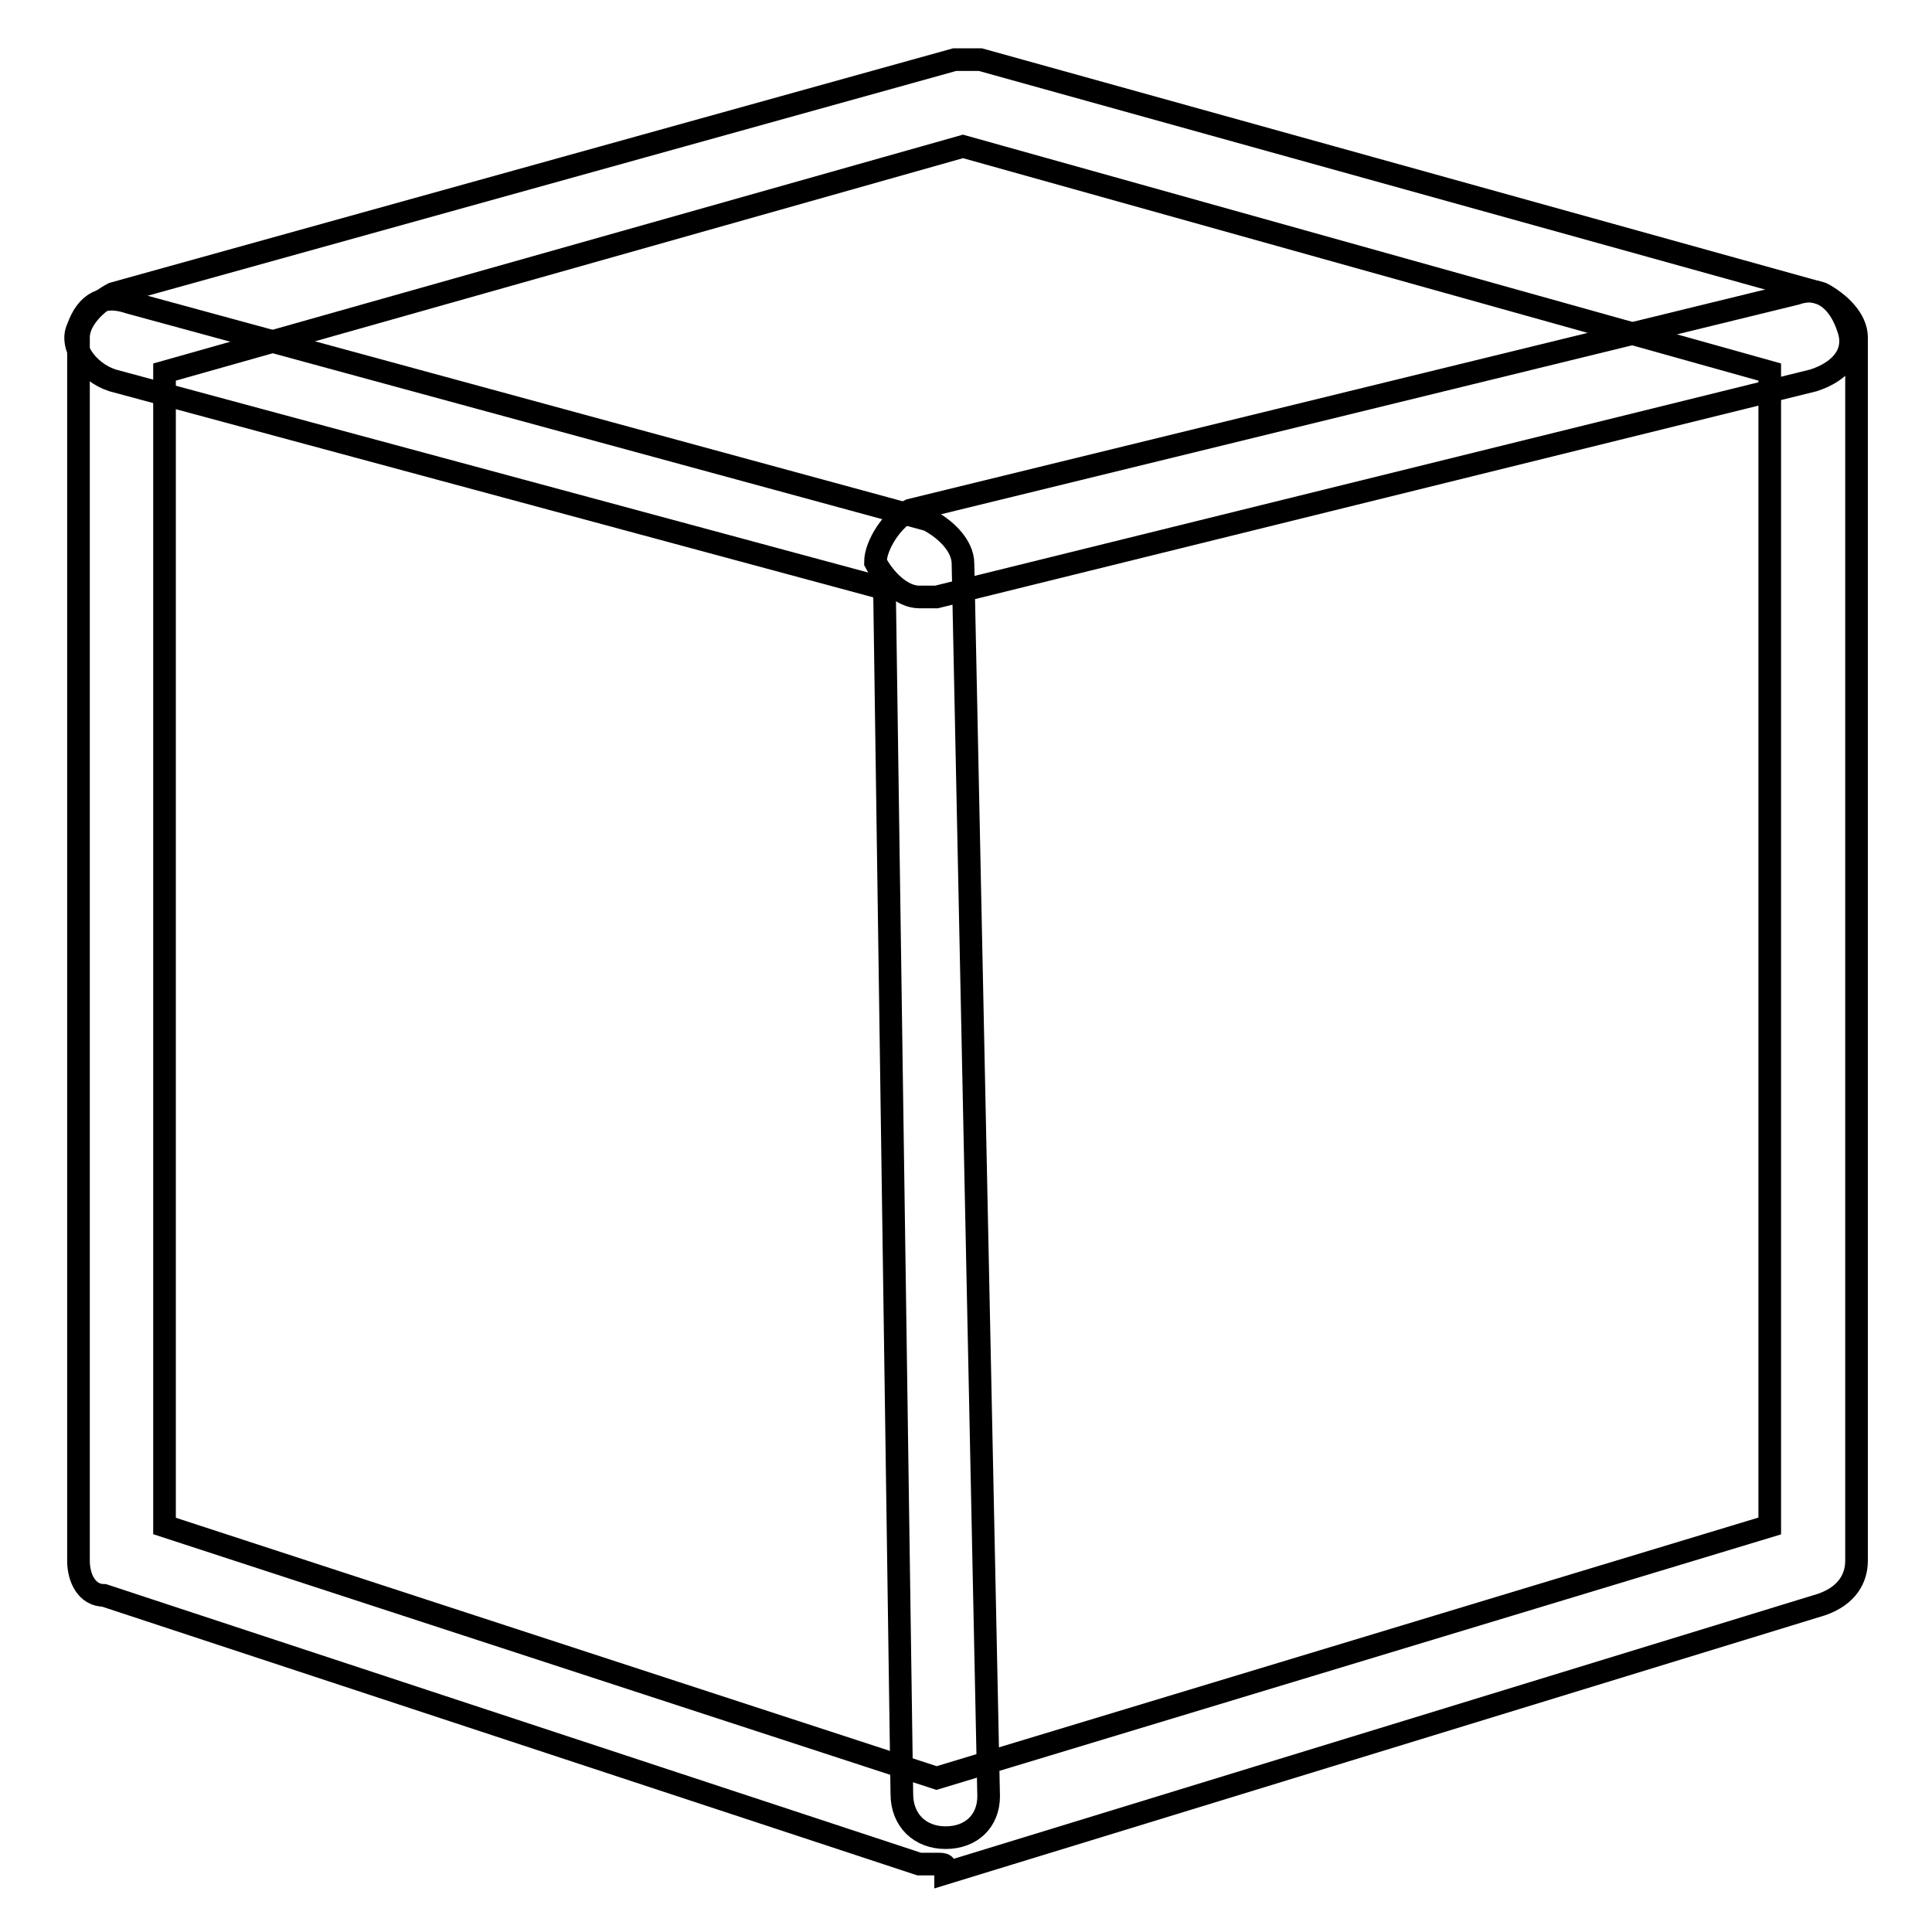
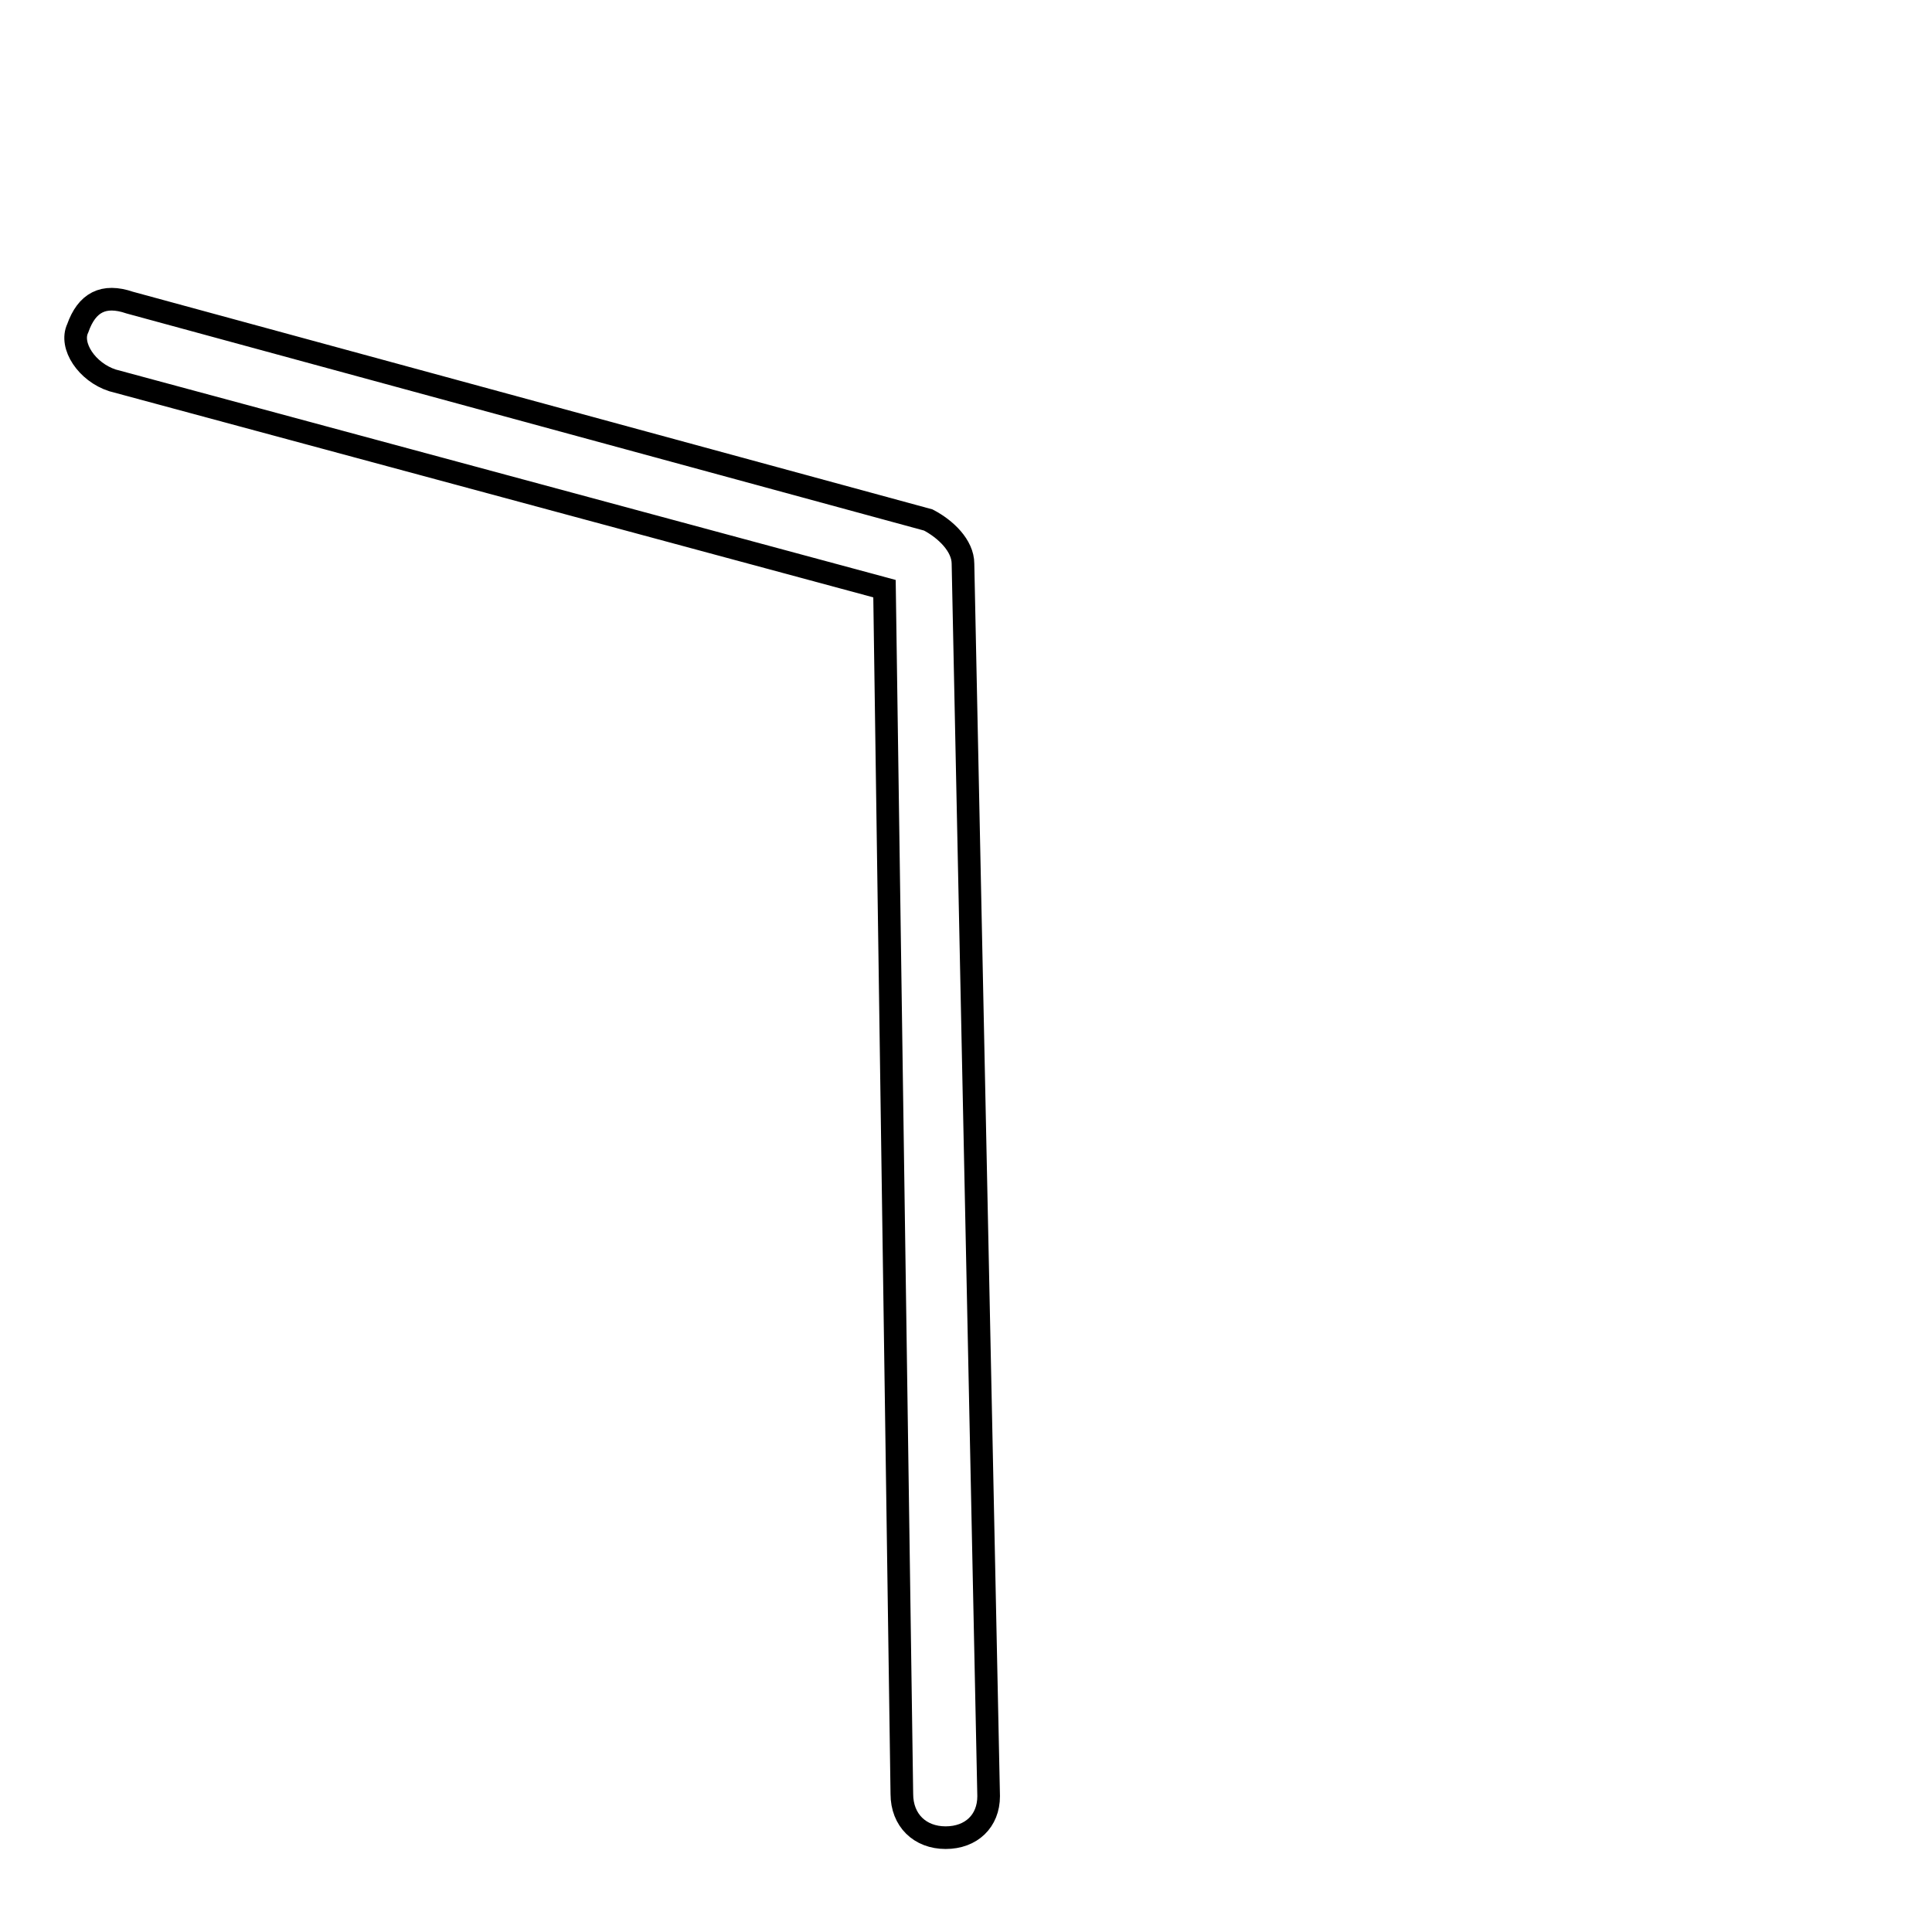
<svg xmlns="http://www.w3.org/2000/svg" version="1.1" x="0px" y="0px" viewBox="0 0 256 256" enable-background="new 0 0 256 256" xml:space="preserve">
  <g>
    <g>
-       <path stroke-width="3" fill-opacity="0" stroke="#000000" d="M124.1,247c-1.2,0-1.2,0-2.3,0L13.8,211.4c-2.3,0-3.4-2.3-3.4-4.6V44.7c0-2.3,2.3-4.6,4.6-5.8l111.5-31c1.2,0,2.3,0,3.4,0l111.5,31c2.3,1.2,4.6,3.4,4.6,5.8v162.1c0,2.3-1.2,4.6-4.6,5.8l-116.1,35.6C125.3,247,125.3,247,124.1,247z M21.8,202.2l102.3,33.4l110.4-33.4V49.3L127.6,19.4L21.8,49.3V202.2z" />
      <path stroke-width="3" fill-opacity="0" stroke="#000000" d="M125.3,243.5c-3.4,0-5.8-2.3-5.8-5.8L117.2,78L14.9,50.4c-3.4-1.1-5.7-4.6-4.6-6.9c1.2-3.4,3.4-4.6,6.9-3.4l105.8,28.8c2.3,1.2,4.6,3.4,4.6,5.8l3.4,163.3C131,241.3,128.7,243.5,125.3,243.5L125.3,243.5z" />
-       <path stroke-width="3" fill-opacity="0" stroke="#000000" d="M121.8,79.1c-2.3,0-4.6-2.3-5.8-4.6c0-2.3,2.3-5.8,4.6-6.9L238,38.9c3.4-1.2,5.8,1.2,6.9,4.6c1.2,3.4-1.2,5.8-4.6,6.9L124.1,79.1C123,79.1,123,79.1,121.8,79.1z" />
    </g>
  </g>
</svg>